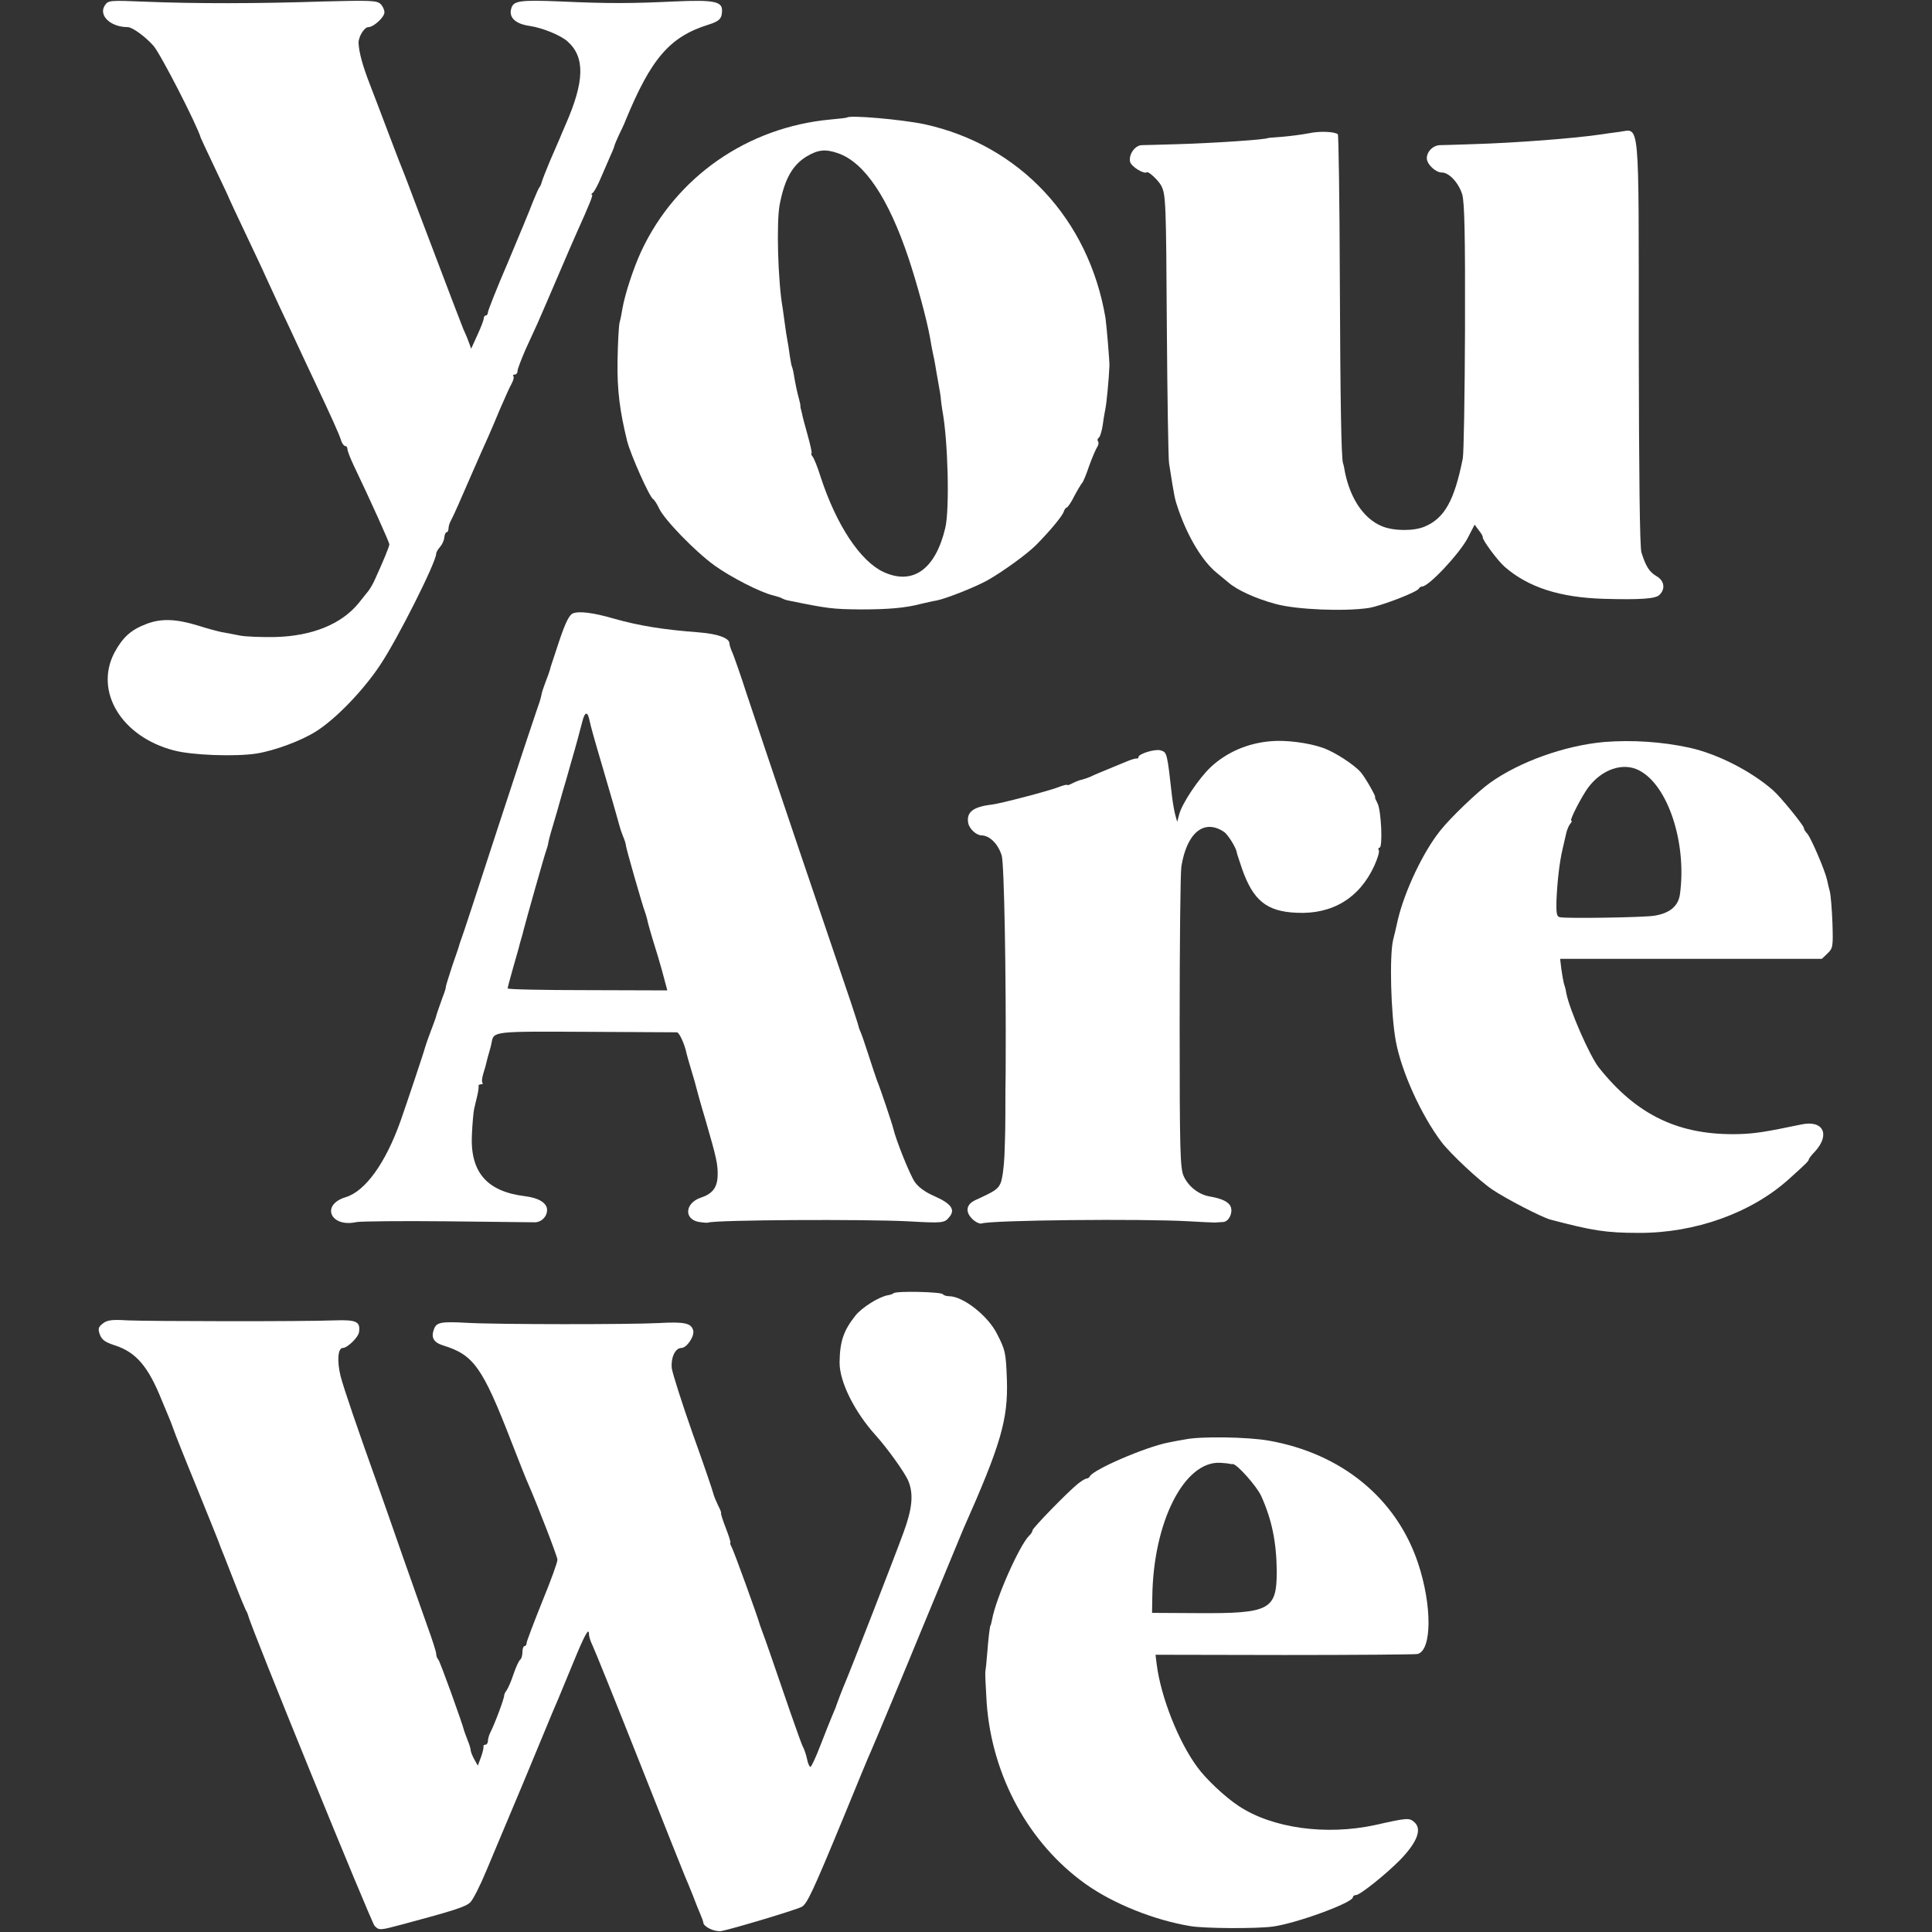
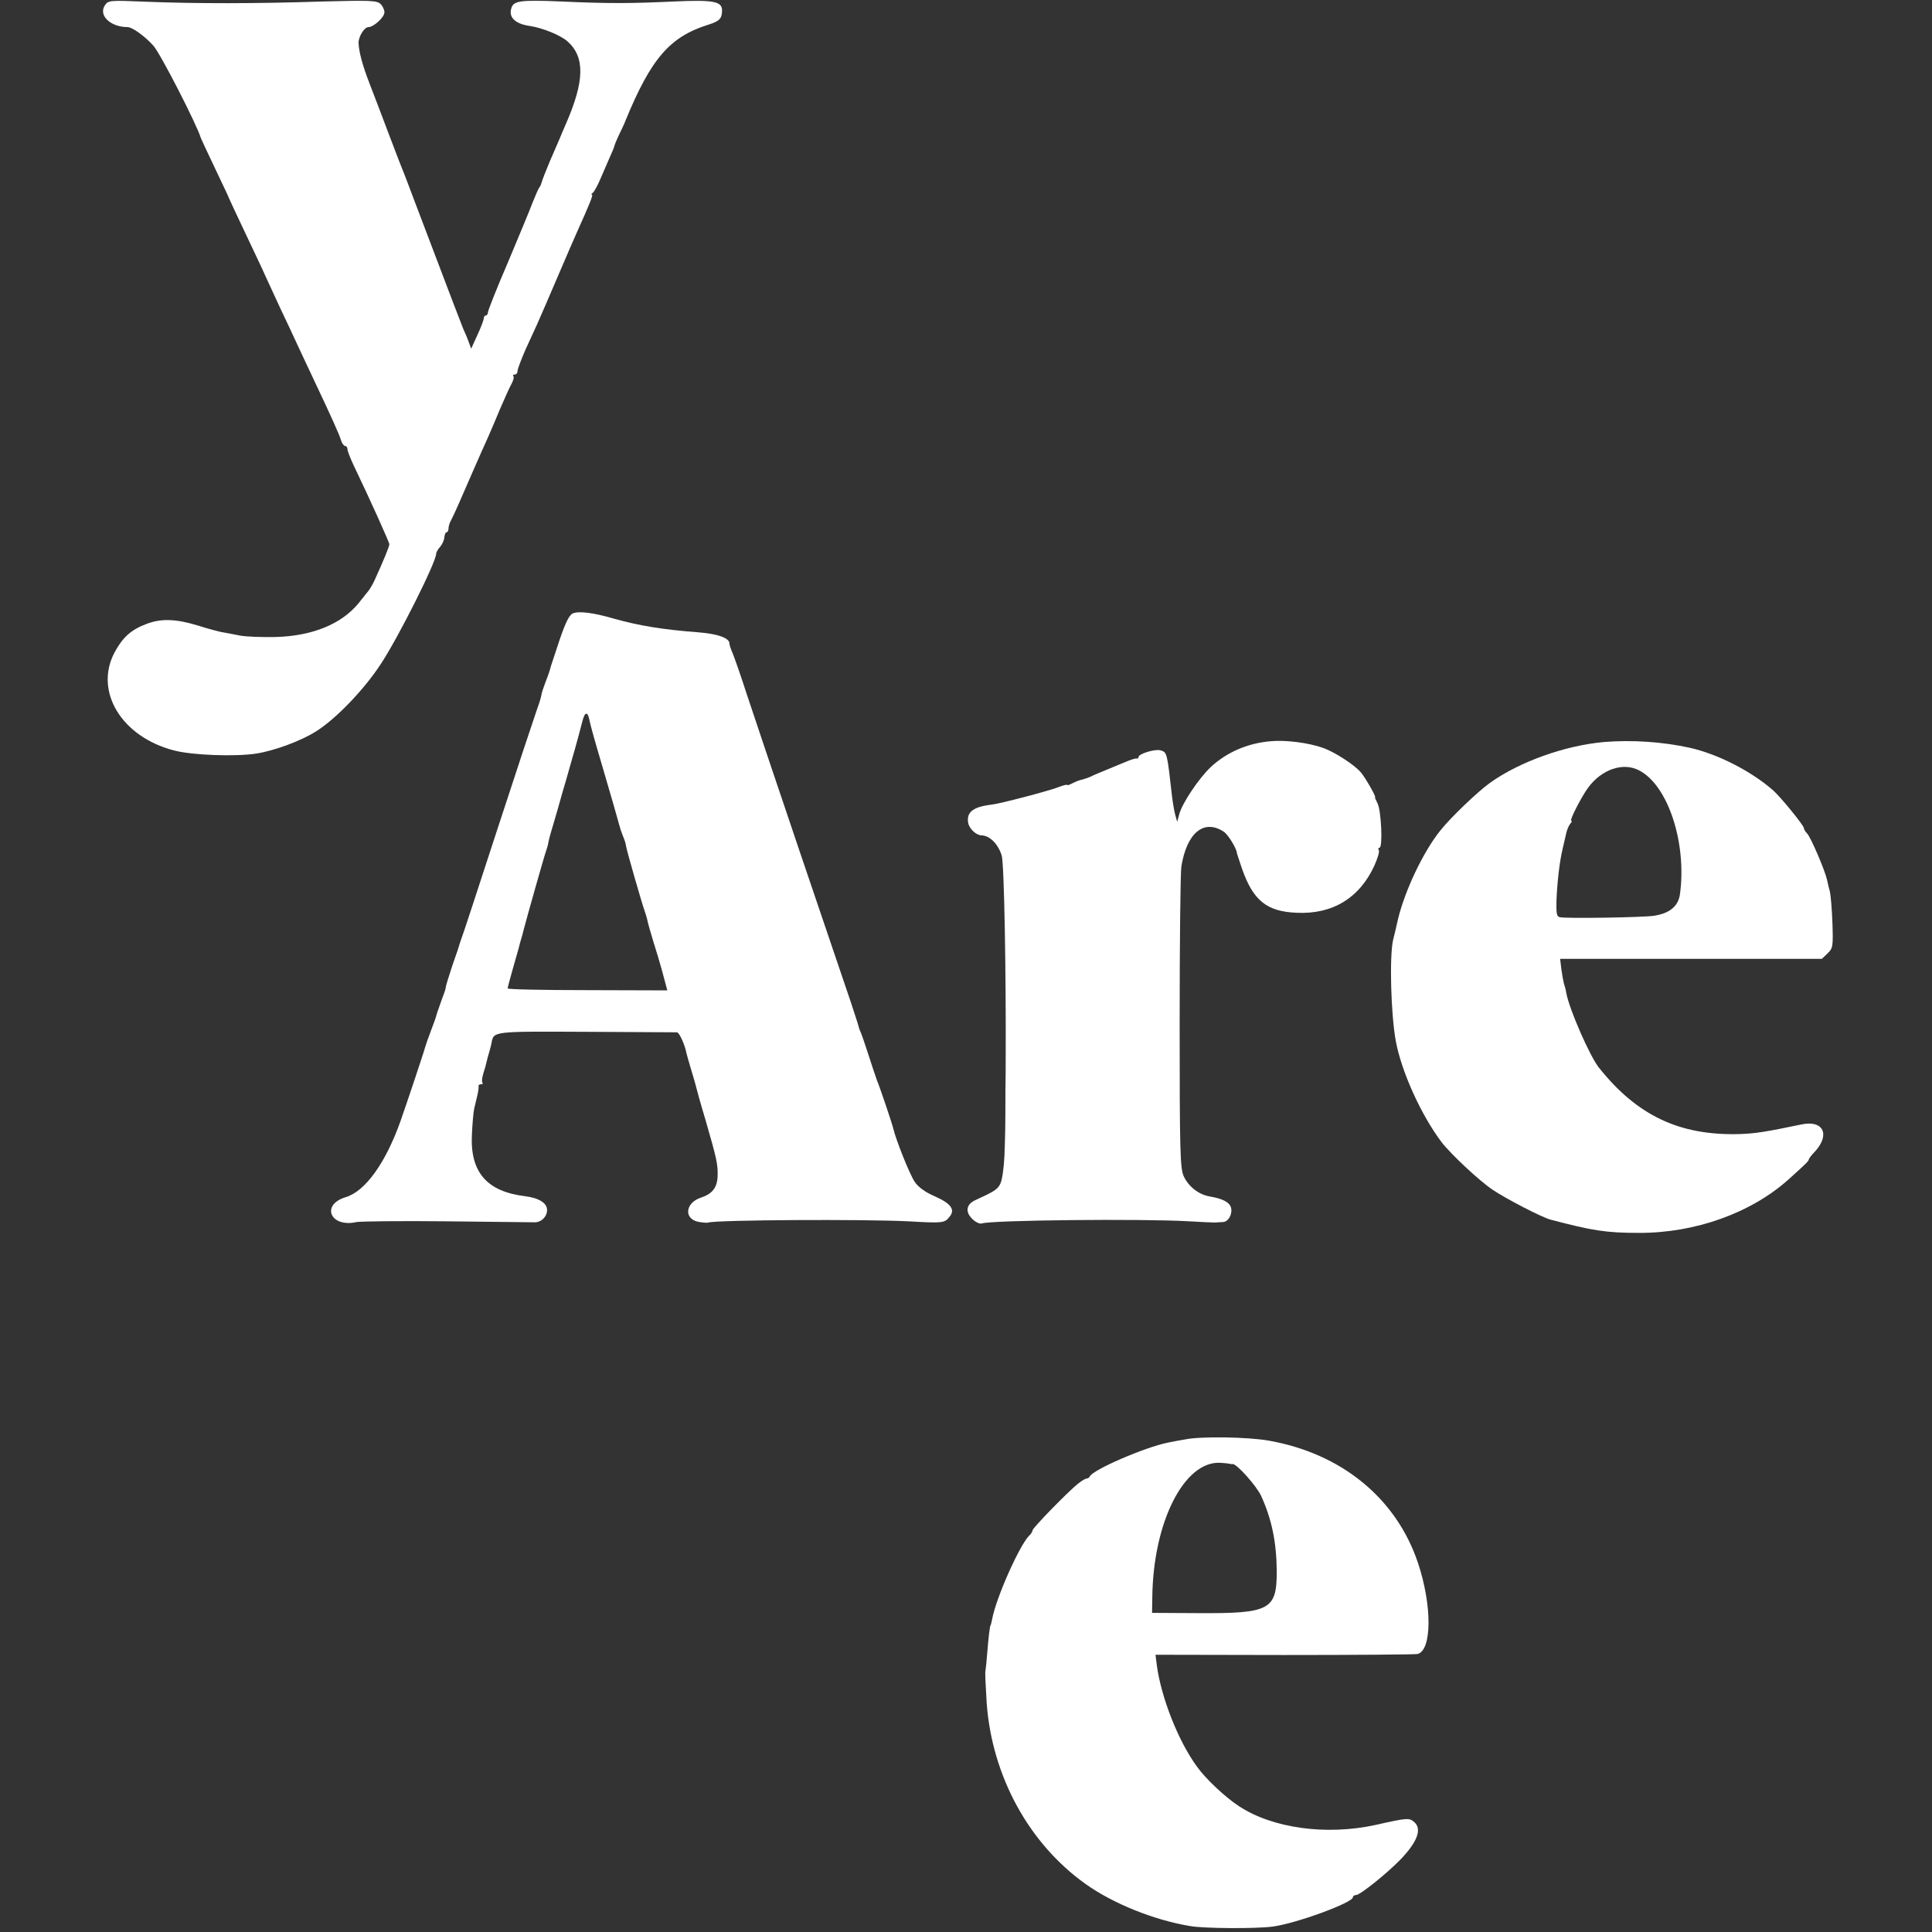
<svg xmlns="http://www.w3.org/2000/svg" version="1.0" width="784pt" height="784pt" viewBox="0 0 784 784" preserveAspectRatio="xMidYMid meet">
  <rect x="0" y="0" width="784" height="784" fill="#333333" stroke="none" />
  <g transform="translate(0,784) scale(0.1,-0.1)" fill="#ffffff" stroke="none">
    <path d="M426 7819 c-28 -41 22 -89 92 -89 19 0 71 -38 104 -75 28 -30 178 -323 193 -375 1 -3 27 -59 58 -124 31 -65 57 -120 57 -122 0 -1 30 -65 66 -141 36 -76 73 -154 81 -173 9 -19 36 -78 60 -130 25 -52 55 -117 68 -145 13 -27 43 -93 68 -145 70 -148 104 -223 111 -247 4 -13 12 -23 17 -23 5 0 9 -6 9 -13 0 -7 11 -35 24 -63 70 -146 146 -315 146 -323 0 -8 -24 -67 -57 -139 -8 -19 -21 -41 -28 -50 -8 -10 -26 -32 -40 -50 -70 -85 -188 -133 -337 -137 -53 -1 -119 1 -145 6 -26 5 -60 12 -74 14 -14 3 -57 14 -94 26 -91 28 -151 30 -211 7 -63 -24 -96 -54 -130 -117 -82 -158 30 -341 241 -396 74 -20 250 -26 335 -13 75 12 183 52 244 91 79 50 191 166 259 269 71 106 227 417 227 451 0 6 7 18 16 28 8 9 16 26 17 38 1 11 5 21 9 21 4 0 8 7 8 15 0 8 4 23 10 33 5 9 18 37 29 62 25 57 97 223 121 275 10 22 32 74 49 115 18 41 38 87 46 101 8 14 12 29 8 33 -3 3 -1 6 5 6 7 0 12 6 12 14 0 8 16 50 35 93 20 43 40 87 45 98 17 39 49 112 95 220 26 61 55 128 65 150 54 120 68 155 62 155 -4 0 -2 4 4 8 5 4 21 32 33 62 13 30 31 71 39 90 9 19 16 38 16 41 1 3 8 21 17 40 9 19 22 45 27 59 104 253 180 341 337 390 45 14 55 25 55 58 0 37 -37 43 -194 36 -171 -8 -265 -9 -460 0 -170 7 -194 3 -202 -31 -9 -34 18 -60 74 -68 54 -8 127 -38 155 -63 72 -64 69 -163 -8 -338 -9 -22 -21 -48 -25 -59 -5 -11 -22 -51 -39 -90 -16 -38 -31 -77 -33 -85 -2 -8 -6 -17 -9 -20 -3 -3 -15 -30 -27 -60 -11 -30 -57 -140 -101 -245 -45 -104 -81 -196 -81 -202 0 -7 -4 -13 -8 -13 -5 0 -9 -6 -9 -12 0 -7 -12 -38 -26 -68 l-25 -55 -11 30 c-6 17 -16 39 -21 50 -7 17 -39 100 -202 530 -16 44 -34 89 -38 100 -5 11 -32 81 -60 155 -28 74 -64 169 -80 210 -29 75 -43 127 -45 165 -1 25 23 65 40 65 21 0 65 40 65 60 0 10 -7 26 -16 34 -14 14 -43 15 -232 10 -271 -9 -522 -9 -719 -1 -147 6 -153 6 -167 -14z" />
-     <path d="M3437 7363 c-1 -1 -32 -5 -67 -8 -337 -31 -627 -233 -768 -535 -32 -69 -66 -174 -76 -231 -3 -19 -8 -45 -12 -59 -3 -14 -7 -83 -8 -155 -2 -118 9 -203 39 -325 14 -55 90 -226 105 -235 5 -3 17 -21 25 -39 22 -46 147 -175 225 -231 65 -47 186 -109 237 -121 15 -4 33 -9 38 -13 6 -3 15 -6 20 -7 166 -34 183 -36 300 -37 110 0 179 6 240 22 22 5 51 12 65 14 40 8 154 53 207 82 62 35 160 106 196 142 56 56 107 118 113 135 3 10 9 18 12 18 4 0 19 21 32 48 14 26 28 49 31 52 4 3 17 34 29 70 13 36 28 70 33 77 5 7 6 17 3 22 -4 5 -2 12 3 15 5 3 12 26 16 52 3 25 9 56 11 67 4 18 14 119 16 172 1 17 -12 169 -16 195 -68 402 -349 702 -735 786 -91 19 -303 38 -314 27z m-36 -145 c107 -37 204 -181 286 -426 34 -102 74 -249 87 -322 3 -19 8 -46 11 -60 3 -14 8 -36 10 -50 2 -14 8 -47 13 -75 5 -27 10 -57 10 -65 1 -8 3 -28 6 -45 23 -121 30 -401 12 -477 -40 -169 -132 -234 -251 -179 -94 44 -191 190 -255 386 -12 39 -27 76 -33 83 -5 6 -7 12 -4 12 3 0 -4 33 -15 72 -11 40 -22 79 -23 88 -2 8 -4 17 -5 20 -1 3 -2 8 -2 11 1 4 -3 21 -8 39 -5 18 -12 51 -16 74 -3 22 -8 44 -10 47 -2 4 -6 24 -9 45 -3 22 -7 50 -10 64 -3 14 -7 43 -10 65 -3 22 -7 51 -9 65 -19 105 -26 348 -12 420 20 104 52 160 109 195 47 28 77 31 128 13z" />
-     <path d="M5310 7299 c-25 -5 -72 -11 -105 -14 -33 -2 -60 -5 -60 -5 0 -6 -222 -21 -365 -25 -69 -2 -135 -4 -147 -4 -28 -1 -54 -39 -47 -68 5 -19 56 -51 68 -42 6 5 46 -32 58 -54 19 -36 20 -68 23 -577 2 -283 6 -531 9 -550 23 -146 22 -141 39 -191 39 -111 97 -207 155 -254 13 -11 34 -28 46 -38 35 -31 111 -66 193 -88 84 -23 279 -31 378 -16 52 9 198 65 203 79 2 4 8 8 13 8 27 0 150 132 184 195 l29 56 17 -23 c10 -12 17 -25 16 -28 -3 -9 60 -95 89 -120 95 -83 224 -125 404 -130 145 -4 209 0 224 16 25 24 20 58 -12 76 -29 17 -43 39 -61 96 -7 22 -10 309 -11 850 0 928 5 868 -78 857 -26 -3 -58 -8 -72 -10 -105 -16 -350 -35 -525 -40 -60 -2 -120 -4 -132 -4 -28 -1 -53 -26 -53 -53 0 -24 35 -58 61 -58 30 0 69 -43 83 -90 9 -34 12 -163 11 -540 -1 -272 -5 -511 -9 -530 -34 -171 -74 -243 -155 -277 -45 -19 -127 -18 -174 2 -77 32 -134 121 -153 240 -1 6 -3 12 -4 15 -7 20 -11 244 -13 747 -1 320 -5 584 -8 588 -12 11 -74 14 -119 4z" />
    <path d="M2325 5351 c-15 -6 -30 -37 -54 -107 -18 -55 -34 -103 -36 -109 -1 -5 -5 -19 -9 -30 -22 -59 -27 -72 -30 -90 -2 -11 -11 -38 -19 -60 -8 -22 -79 -236 -157 -475 -78 -239 -144 -442 -148 -450 -3 -8 -6 -17 -7 -20 0 -3 -13 -42 -29 -87 -15 -45 -27 -85 -27 -88 1 -3 -5 -22 -13 -42 -14 -39 -27 -76 -27 -80 0 -1 -9 -26 -20 -55 -11 -29 -22 -60 -24 -68 -4 -17 -75 -229 -100 -300 -61 -171 -143 -284 -222 -308 -103 -31 -62 -125 44 -101 18 3 182 5 365 3 183 -2 344 -4 358 -4 27 0 50 23 50 50 0 28 -33 49 -90 56 -155 19 -223 98 -215 251 2 43 6 89 9 103 3 14 9 39 13 55 4 17 6 33 5 38 -1 4 3 7 10 7 6 0 9 3 6 6 -4 3 -2 20 3 37 6 18 12 40 14 50 2 10 7 27 10 37 3 10 8 28 10 40 9 45 6 45 382 43 197 -1 363 -2 370 -2 10 -1 32 -50 39 -86 1 -5 10 -37 20 -70 10 -33 19 -64 20 -70 1 -5 17 -64 37 -130 45 -155 51 -182 49 -229 -2 -46 -22 -71 -68 -86 -63 -21 -70 -85 -11 -98 18 -3 36 -5 41 -3 38 11 631 14 811 5 140 -8 148 -7 167 17 26 30 8 55 -60 85 -37 16 -65 36 -80 58 -20 29 -76 169 -87 216 -4 18 -54 167 -66 195 -4 11 -20 58 -35 105 -15 47 -30 90 -33 95 -3 6 -6 15 -7 20 -1 6 -16 51 -32 100 -17 50 -110 324 -207 610 -97 286 -194 576 -217 645 -22 69 -47 139 -54 157 -8 17 -14 36 -14 42 0 22 -48 39 -125 45 -145 11 -243 27 -345 56 -83 24 -140 31 -165 21z m68 -438 c3 -16 24 -91 47 -168 37 -126 68 -233 75 -260 1 -5 7 -23 13 -38 7 -16 12 -33 12 -38 0 -10 67 -243 77 -269 3 -8 7 -22 9 -30 3 -15 12 -49 45 -155 10 -33 22 -77 27 -97 l10 -37 -324 1 c-178 0 -324 3 -324 7 0 3 9 38 20 76 11 39 22 78 25 88 2 10 7 27 10 37 3 10 8 27 10 37 10 39 86 309 92 323 3 8 7 22 8 30 4 21 11 44 35 125 11 39 22 77 24 85 3 8 19 65 36 125 18 61 36 129 42 153 11 46 23 48 31 5z" />
    <path d="M5155 4832 c-92 -8 -176 -44 -241 -104 -48 -45 -117 -147 -129 -193 l-8 -30 -8 29 c-4 15 -10 49 -13 75 -20 177 -20 178 -46 186 -22 7 -90 -14 -90 -27 0 -4 -3 -7 -7 -6 -5 1 -21 -4 -36 -10 -16 -7 -52 -21 -80 -33 -29 -12 -61 -25 -72 -31 -12 -5 -27 -10 -35 -12 -8 -1 -25 -8 -37 -14 -13 -7 -23 -10 -23 -7 0 2 -17 -2 -37 -10 -39 -15 -233 -66 -268 -70 -77 -9 -104 -31 -96 -75 5 -24 33 -50 55 -50 33 -1 67 -36 81 -82 10 -35 18 -477 16 -853 0 -5 0 -50 -1 -100 0 -164 -1 -179 -4 -265 -2 -47 -9 -97 -16 -112 -11 -24 -23 -32 -102 -68 -37 -17 -42 -47 -13 -76 13 -13 30 -21 38 -19 34 14 656 20 842 9 50 -3 97 -5 105 -5 8 1 23 1 32 2 23 0 41 34 33 60 -7 21 -34 35 -87 44 -45 8 -86 41 -105 83 -14 33 -16 103 -16 622 0 322 3 607 7 634 22 136 91 194 172 141 17 -11 51 -66 53 -85 0 -3 10 -32 21 -65 45 -129 100 -174 222 -179 145 -7 255 60 315 191 13 29 22 57 18 63 -3 5 -2 10 3 10 14 0 7 152 -8 180 -7 14 -12 25 -10 25 6 0 -40 80 -57 100 -27 32 -108 84 -154 100 -59 21 -152 33 -214 27z" />
    <path d="M6510 4829 c-159 -14 -344 -80 -464 -166 -49 -35 -160 -141 -201 -193 -70 -87 -144 -244 -172 -360 -8 -36 -17 -74 -20 -85 -15 -67 -9 -298 11 -409 23 -125 103 -301 186 -411 37 -48 152 -156 207 -193 55 -37 198 -111 234 -121 171 -45 226 -54 359 -54 229 -1 457 81 609 218 69 62 81 74 81 80 0 3 11 18 25 32 63 69 34 129 -55 110 -144 -30 -187 -37 -251 -39 -243 -7 -416 75 -571 270 -37 47 -119 234 -132 302 -2 14 -7 32 -10 40 -2 8 -7 34 -10 57 l-5 42 531 0 531 0 23 22 c22 21 23 28 20 123 -2 56 -7 112 -10 126 -4 14 -9 36 -12 50 -8 37 -66 173 -81 188 -7 7 -13 17 -13 22 0 10 -95 127 -125 153 -89 78 -226 148 -340 173 -111 24 -231 32 -345 23z m141 -115 c118 -60 195 -296 166 -504 -7 -47 -41 -76 -104 -86 -41 -7 -358 -12 -383 -6 -13 2 -15 16 -14 65 3 75 12 158 25 212 5 22 12 51 15 65 3 13 10 30 16 37 6 7 8 13 4 13 -8 0 41 96 68 133 55 75 142 105 207 71z" />
-     <path d="M3626 2592 c-4 -3 -14 -7 -23 -8 -36 -6 -106 -50 -132 -83 -49 -62 -63 -106 -64 -191 0 -78 61 -200 147 -295 46 -51 119 -152 132 -185 22 -53 16 -113 -20 -210 -34 -94 -218 -566 -235 -605 -10 -23 -35 -88 -37 -95 0 -3 -8 -21 -16 -40 -8 -19 -30 -74 -49 -123 -18 -48 -37 -87 -40 -87 -4 0 -11 14 -14 32 -4 18 -11 39 -16 48 -5 8 -28 74 -53 145 -67 196 -106 308 -113 325 -3 8 -7 20 -9 25 -9 34 -105 298 -114 315 -6 11 -9 20 -6 20 2 0 -6 27 -19 60 -13 33 -21 60 -19 60 2 0 -3 14 -12 31 -8 17 -17 38 -19 47 -2 10 -39 119 -84 244 -44 125 -82 245 -85 266 -4 43 14 82 39 82 22 0 54 48 48 71 -8 30 -35 36 -142 30 -118 -6 -652 -6 -776 1 -106 6 -124 2 -134 -26 -13 -34 -1 -54 38 -66 123 -38 159 -88 276 -390 31 -80 62 -158 70 -175 37 -85 117 -291 117 -304 1 -9 -27 -86 -62 -171 -34 -85 -63 -161 -63 -167 0 -7 -4 -13 -9 -13 -4 0 -8 -11 -8 -24 0 -14 -4 -27 -9 -31 -5 -3 -17 -29 -27 -58 -9 -28 -22 -58 -28 -66 -6 -8 -10 -17 -10 -20 2 -9 -38 -116 -57 -153 -5 -10 -9 -25 -9 -33 0 -8 -5 -15 -10 -15 -6 0 -9 -3 -8 -7 1 -5 -3 -24 -10 -43 l-13 -35 -14 25 c-8 14 -14 30 -15 37 0 6 -5 24 -12 40 -6 15 -12 33 -14 38 -9 36 -98 282 -105 290 -5 5 -9 16 -9 24 0 8 -16 58 -35 110 -19 53 -64 182 -101 286 -36 105 -78 222 -91 260 -97 271 -147 418 -161 471 -15 61 -11 114 9 114 19 0 64 44 66 65 6 42 -11 50 -99 47 -122 -5 -750 -4 -841 0 -64 4 -83 1 -100 -13 -18 -14 -20 -21 -12 -44 8 -22 22 -32 63 -45 84 -28 133 -84 188 -221 15 -35 31 -75 37 -89 5 -14 11 -29 13 -35 1 -5 43 -111 94 -235 50 -124 93 -229 94 -235 2 -5 8 -21 14 -35 5 -14 27 -68 47 -120 20 -52 40 -99 43 -105 4 -5 7 -14 9 -20 9 -44 499 -1244 513 -1260 19 -19 20 -19 117 7 205 55 252 70 271 88 11 10 41 69 67 132 26 62 53 127 60 143 57 135 122 290 165 395 28 69 58 139 65 155 7 17 34 82 60 145 47 115 65 148 65 119 0 -9 6 -29 14 -45 8 -16 94 -229 191 -474 97 -245 180 -454 185 -465 5 -11 19 -45 31 -75 11 -30 26 -66 32 -80 6 -14 11 -28 11 -32 2 -18 48 -39 74 -34 39 7 304 86 325 98 22 11 46 63 172 368 53 129 102 249 110 265 15 34 151 360 200 480 45 109 164 395 174 420 152 342 182 444 177 605 -4 110 -6 121 -40 187 -37 74 -138 153 -195 153 -11 0 -22 4 -25 8 -6 10 -191 14 -200 4z" />
    <path d="M4810 1999 c-19 -3 -51 -9 -70 -13 -92 -18 -308 -111 -318 -138 -2 -4 -8 -8 -13 -8 -5 0 -21 -10 -36 -22 -43 -35 -183 -179 -183 -188 0 -5 -6 -15 -14 -22 -40 -41 -134 -252 -150 -339 -3 -13 -5 -24 -6 -24 -3 0 -9 -50 -14 -115 -3 -36 -6 -67 -7 -70 -2 -8 0 -50 5 -132 22 -296 171 -569 401 -733 112 -80 279 -147 425 -171 57 -10 269 -11 335 -2 96 13 325 97 325 119 0 5 6 9 13 9 16 0 122 85 178 142 70 72 90 125 59 153 -21 19 -27 19 -160 -11 -199 -43 -417 -13 -553 77 -55 36 -134 110 -169 159 -76 103 -147 283 -164 415 l-5 40 523 -1 c288 0 531 2 540 4 59 14 60 197 2 370 -88 262 -310 444 -606 496 -85 15 -275 18 -338 5z m180 -99 c3 -1 8 -2 12 -1 16 2 98 -90 116 -130 43 -95 62 -187 63 -305 0 -157 -27 -172 -322 -170 l-184 1 1 65 c4 305 130 552 276 544 18 -1 35 -3 38 -4z" />
  </g>
</svg>